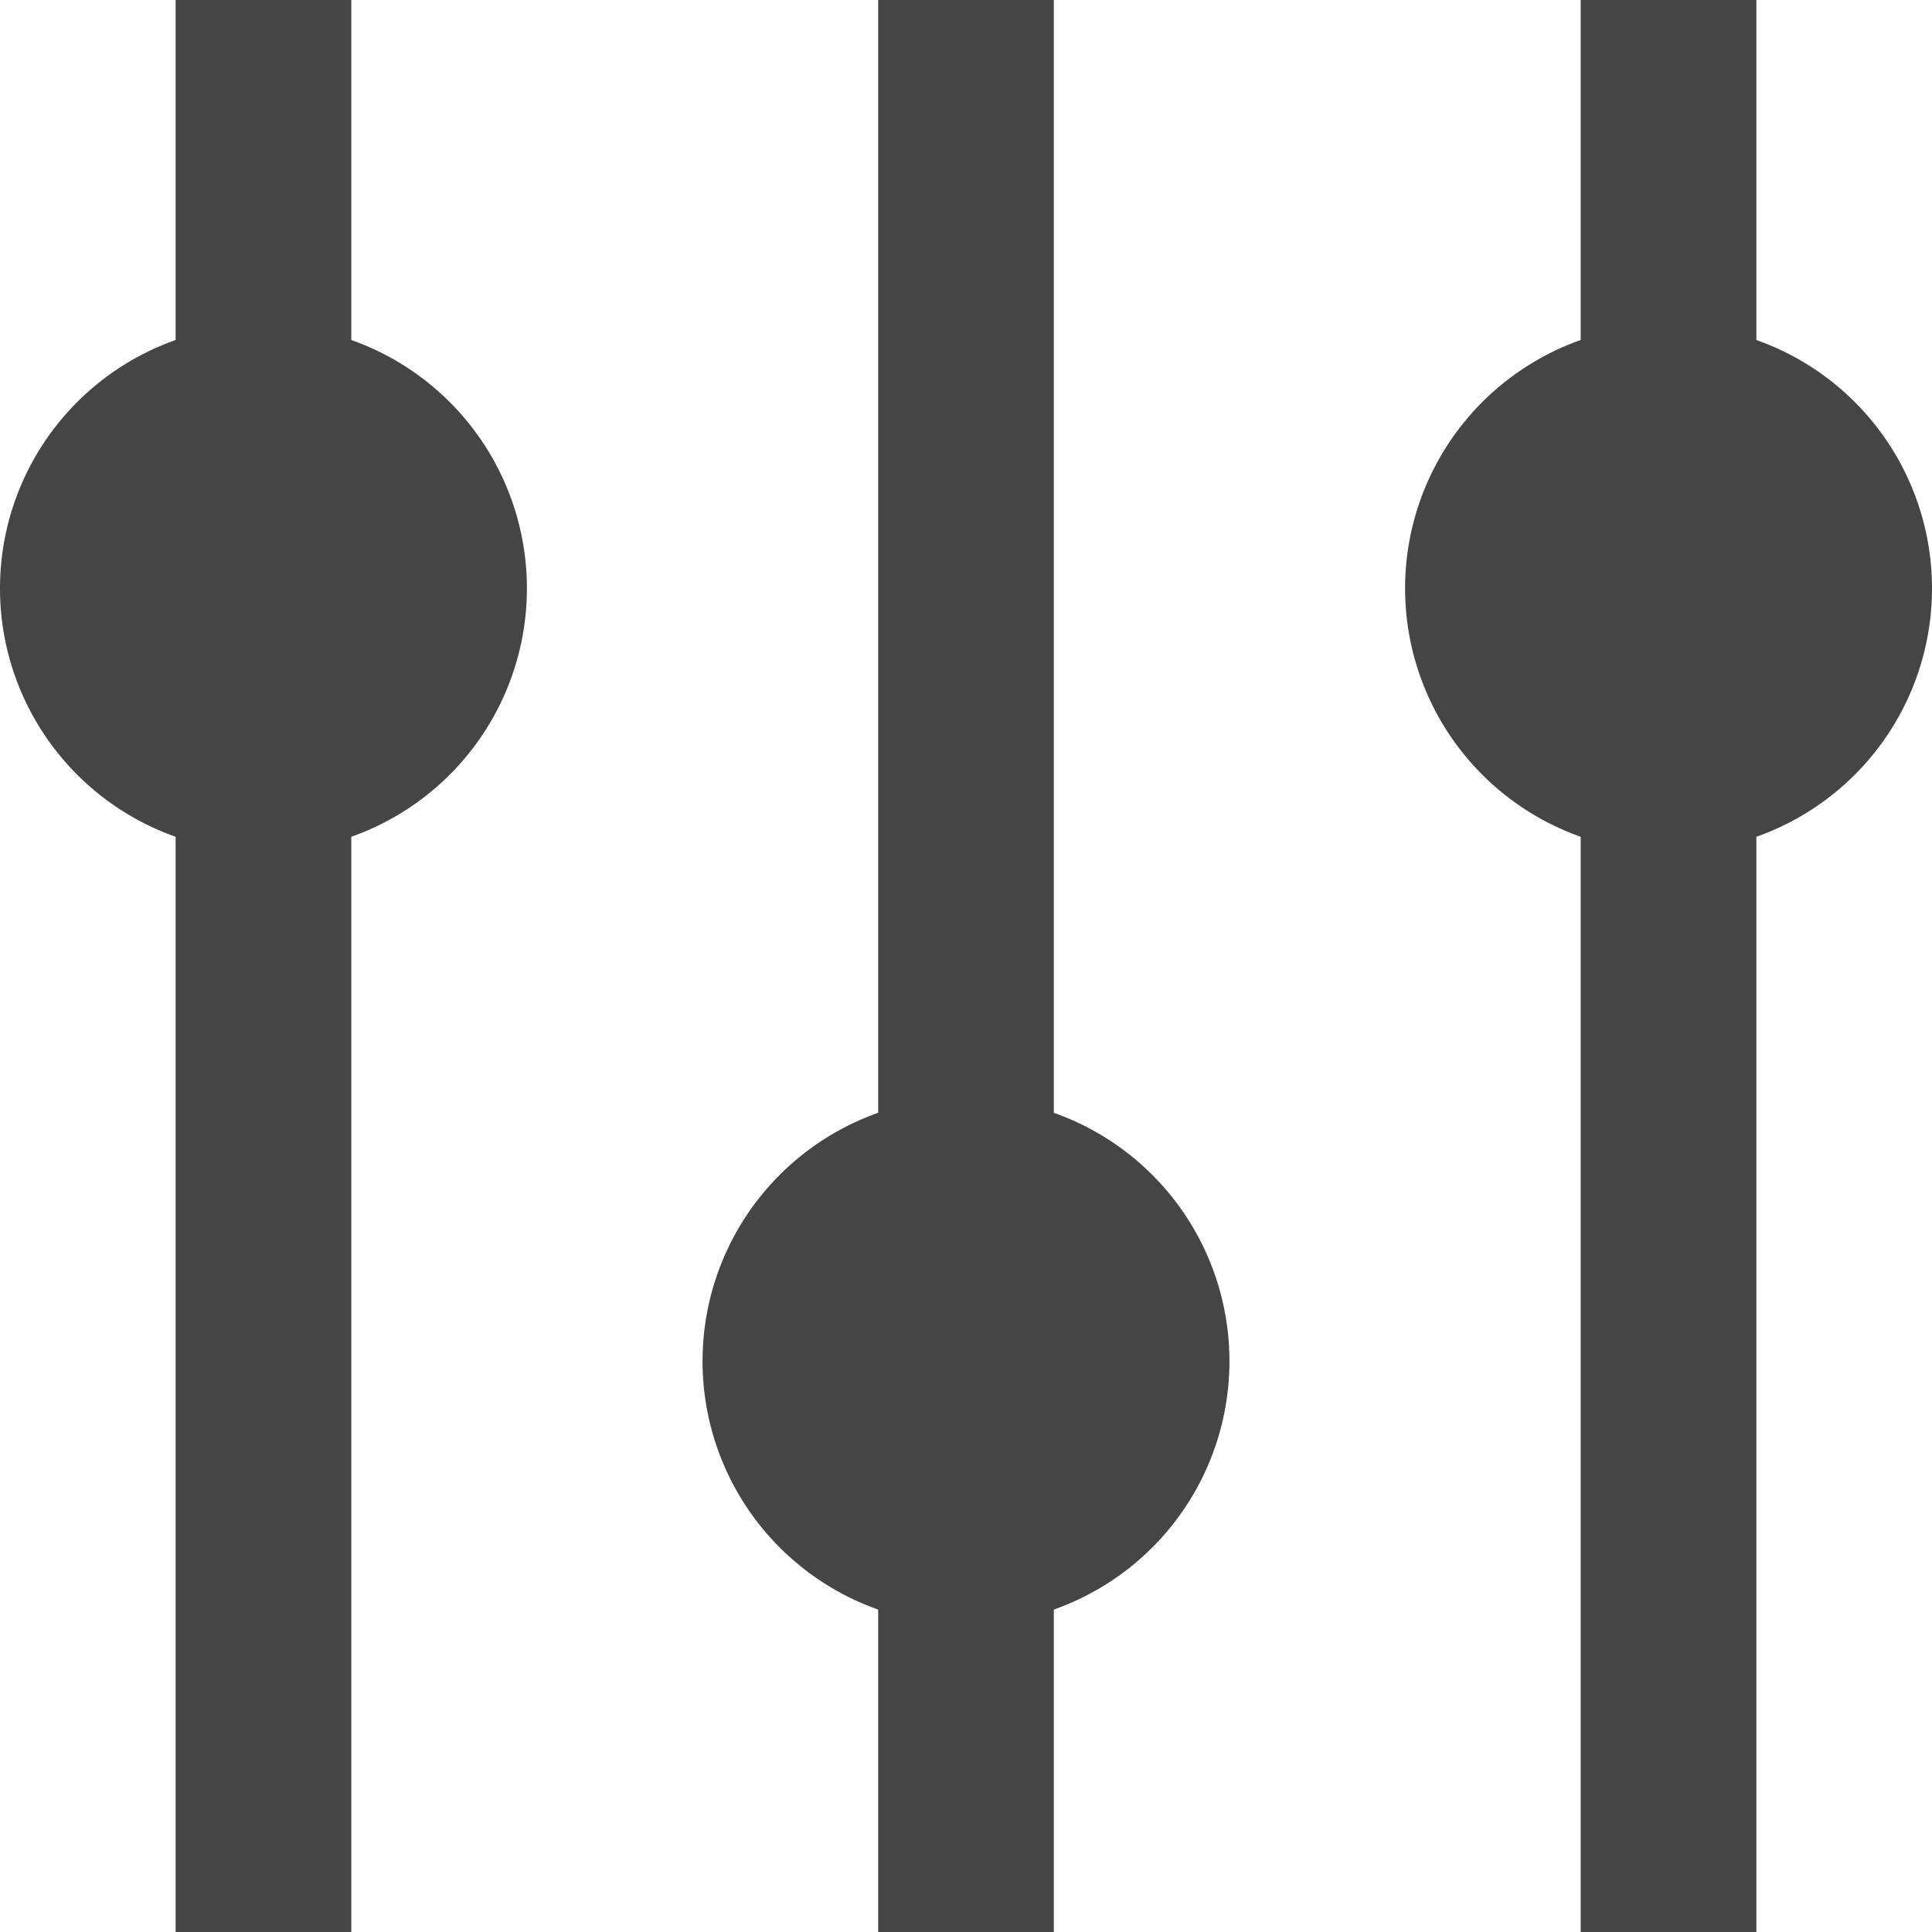
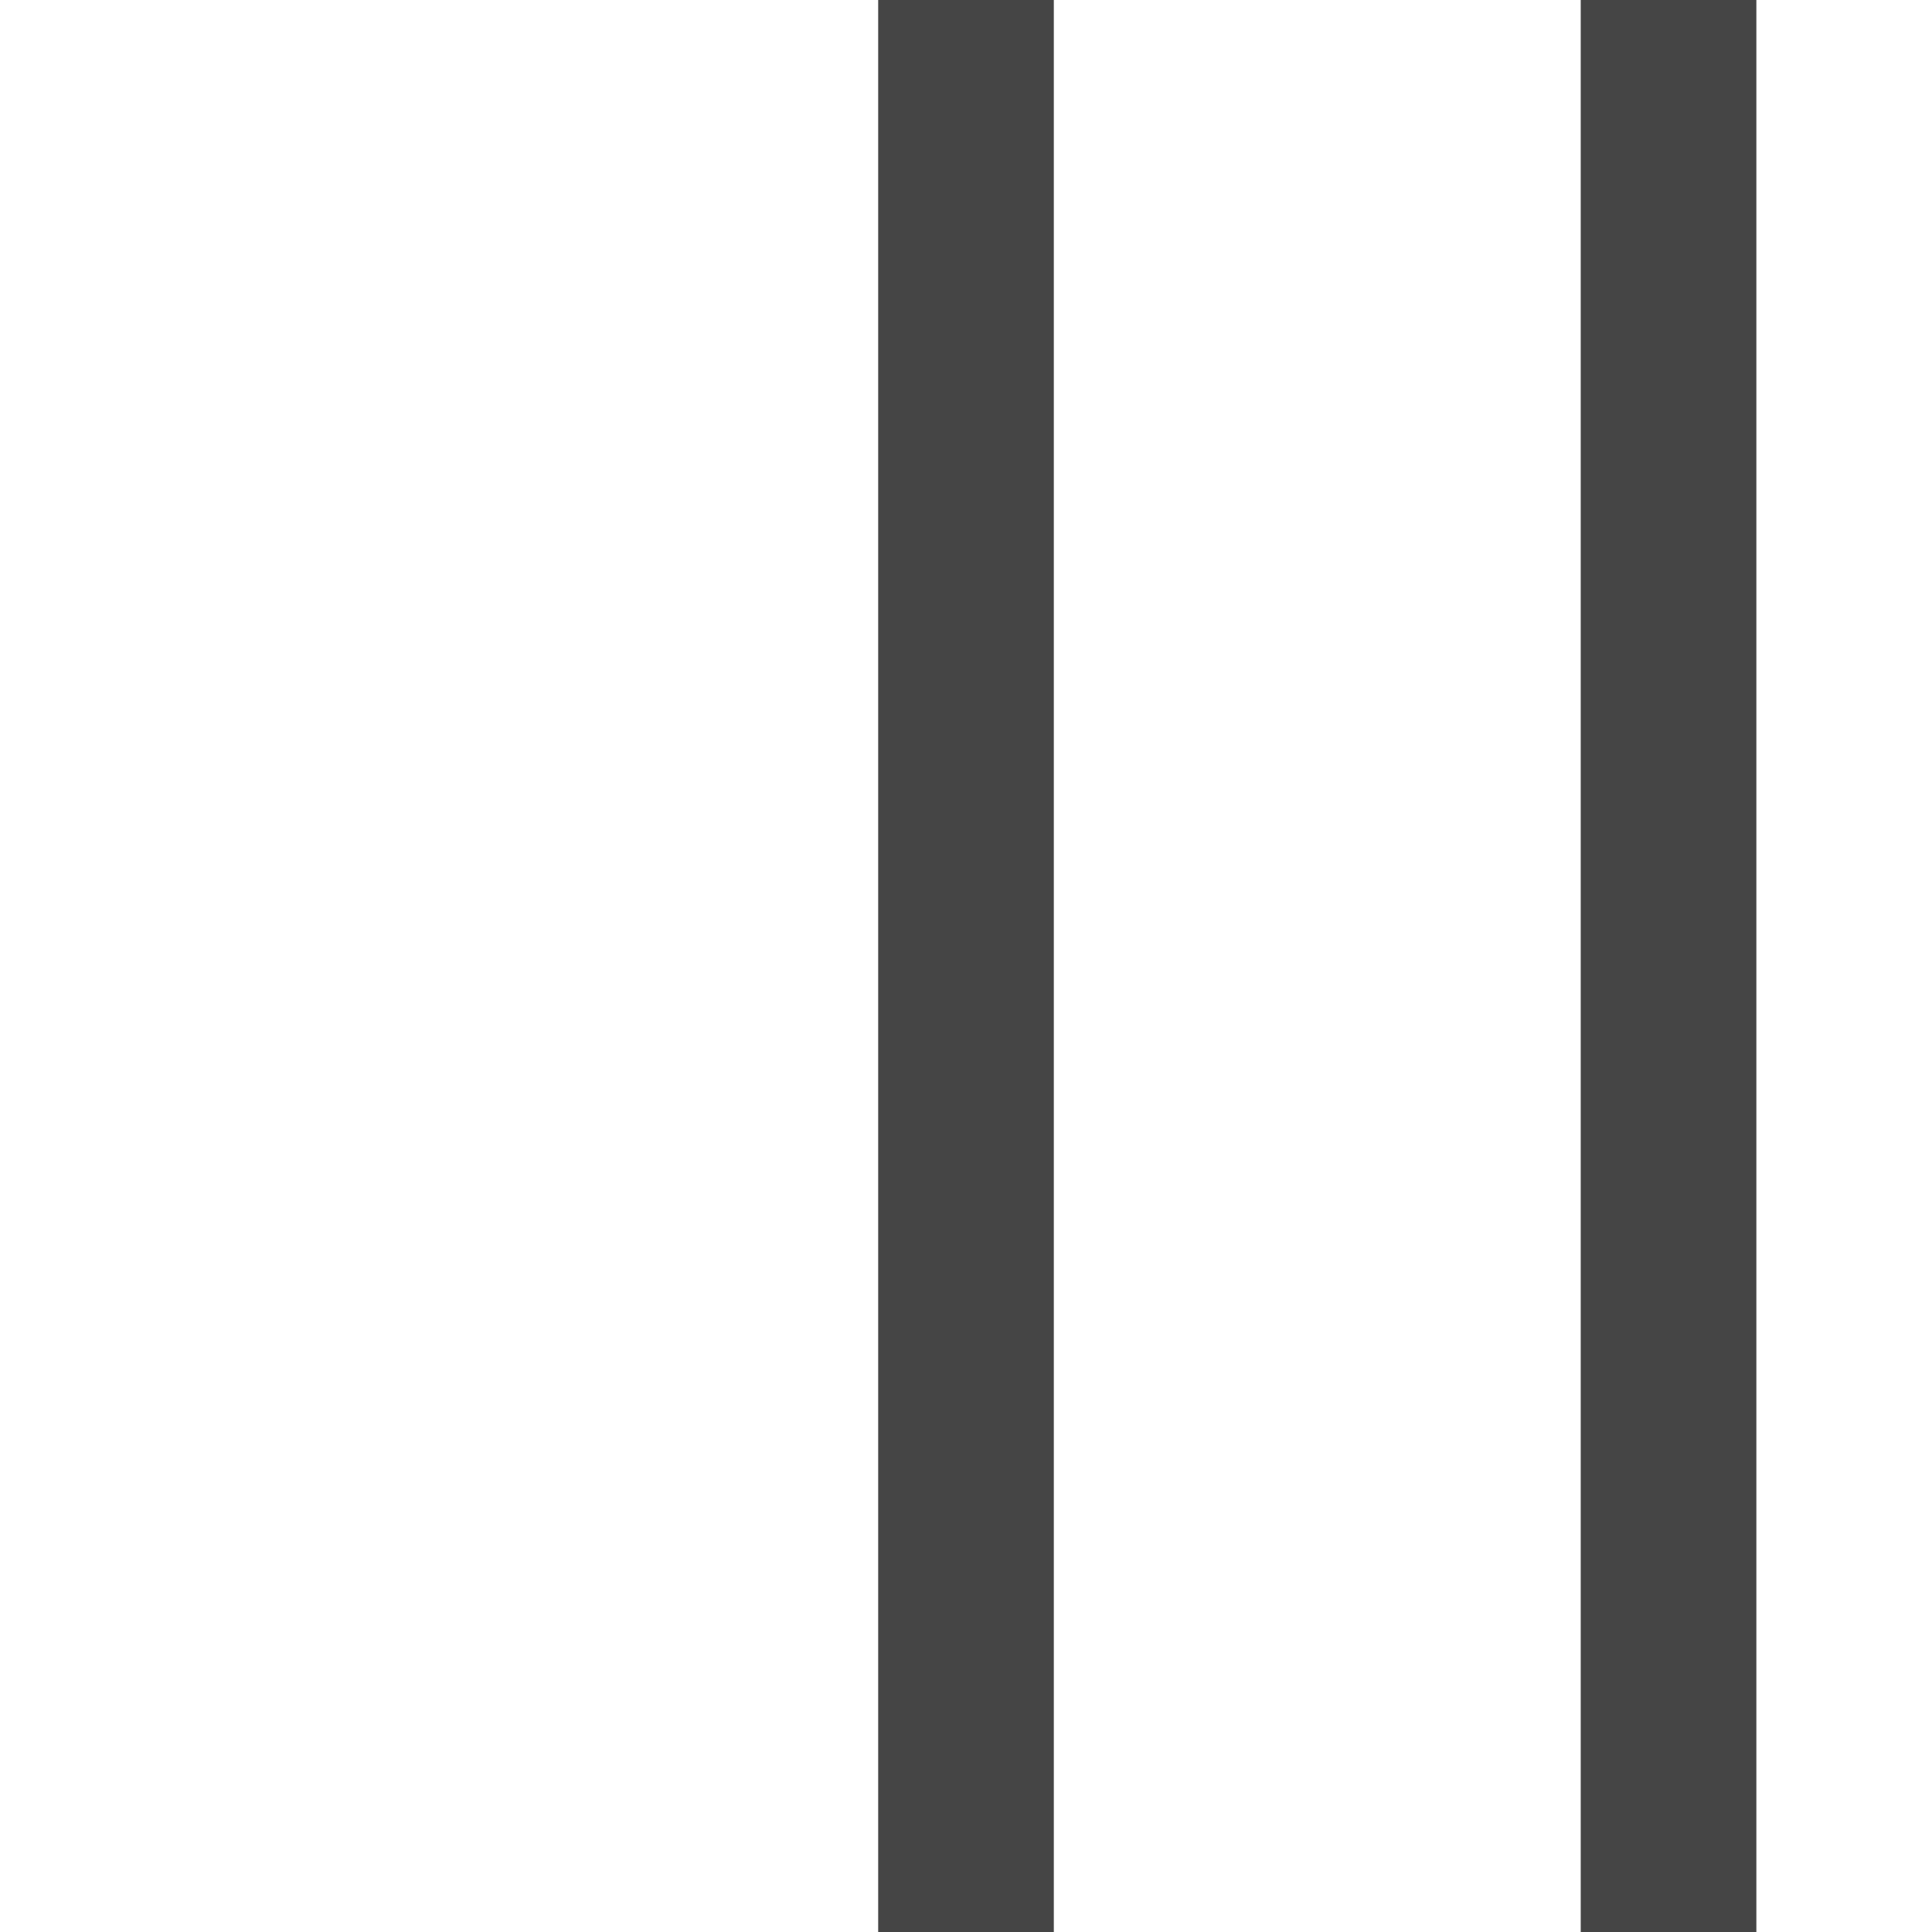
<svg xmlns="http://www.w3.org/2000/svg" t="1728485694610" class="icon" viewBox="0 0 1024 1024" version="1.1" p-id="5720" width="64" height="64">
-   <path d="M93.091 0h93.091v1024H93.091z" fill="#454545" p-id="5721" />
-   <path d="M139.636 311.855m-139.636 0a139.636 139.636 0 1 0 279.273 0 139.636 139.636 0 1 0-279.273 0Z" fill="#454545" p-id="5722" />
  <path d="M465.455 0h93.091v1024h-93.091z" fill="#454545" p-id="5723" />
-   <path d="M512 721.455m-139.636 0a139.636 139.636 0 1 0 279.273 0 139.636 139.636 0 1 0-279.273 0Z" fill="#454545" p-id="5724" />
  <path d="M837.818 0h93.091v1024h-93.091z" fill="#454545" p-id="5725" />
-   <path d="M884.364 311.855m-139.636 0a139.636 139.636 0 1 0 279.273 0 139.636 139.636 0 1 0-279.273 0Z" fill="#454545" p-id="5726" />
</svg>